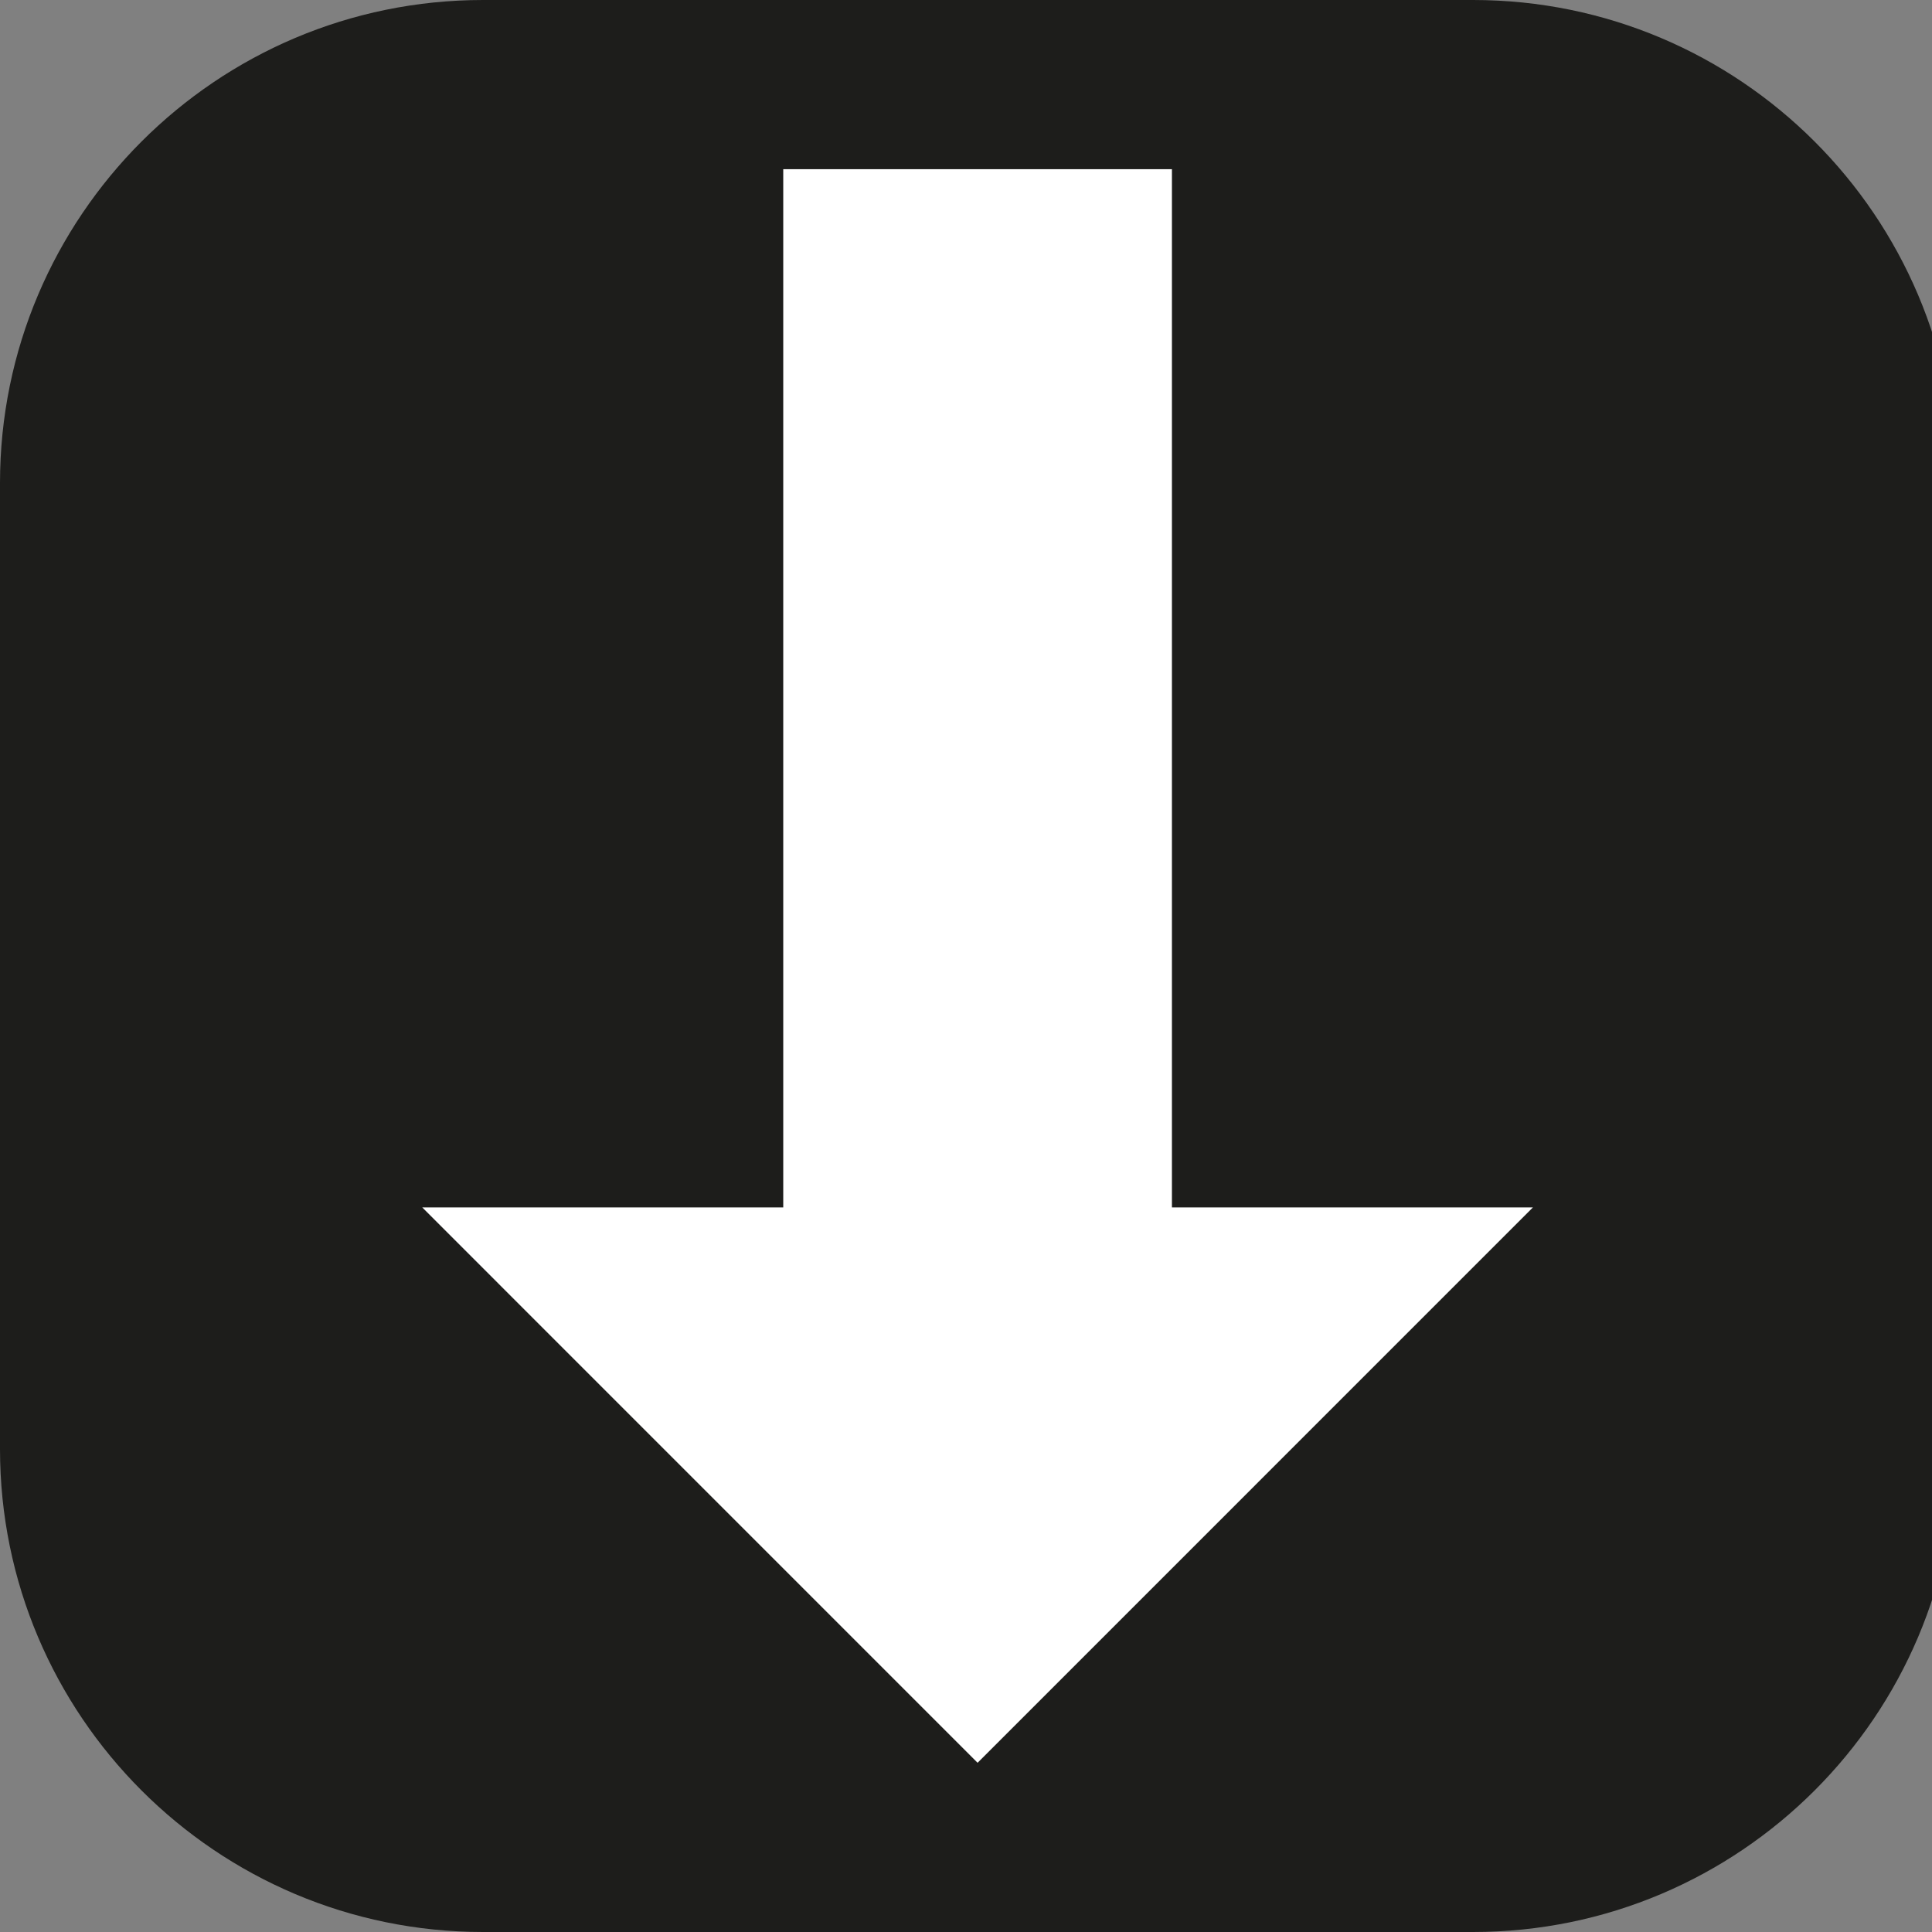
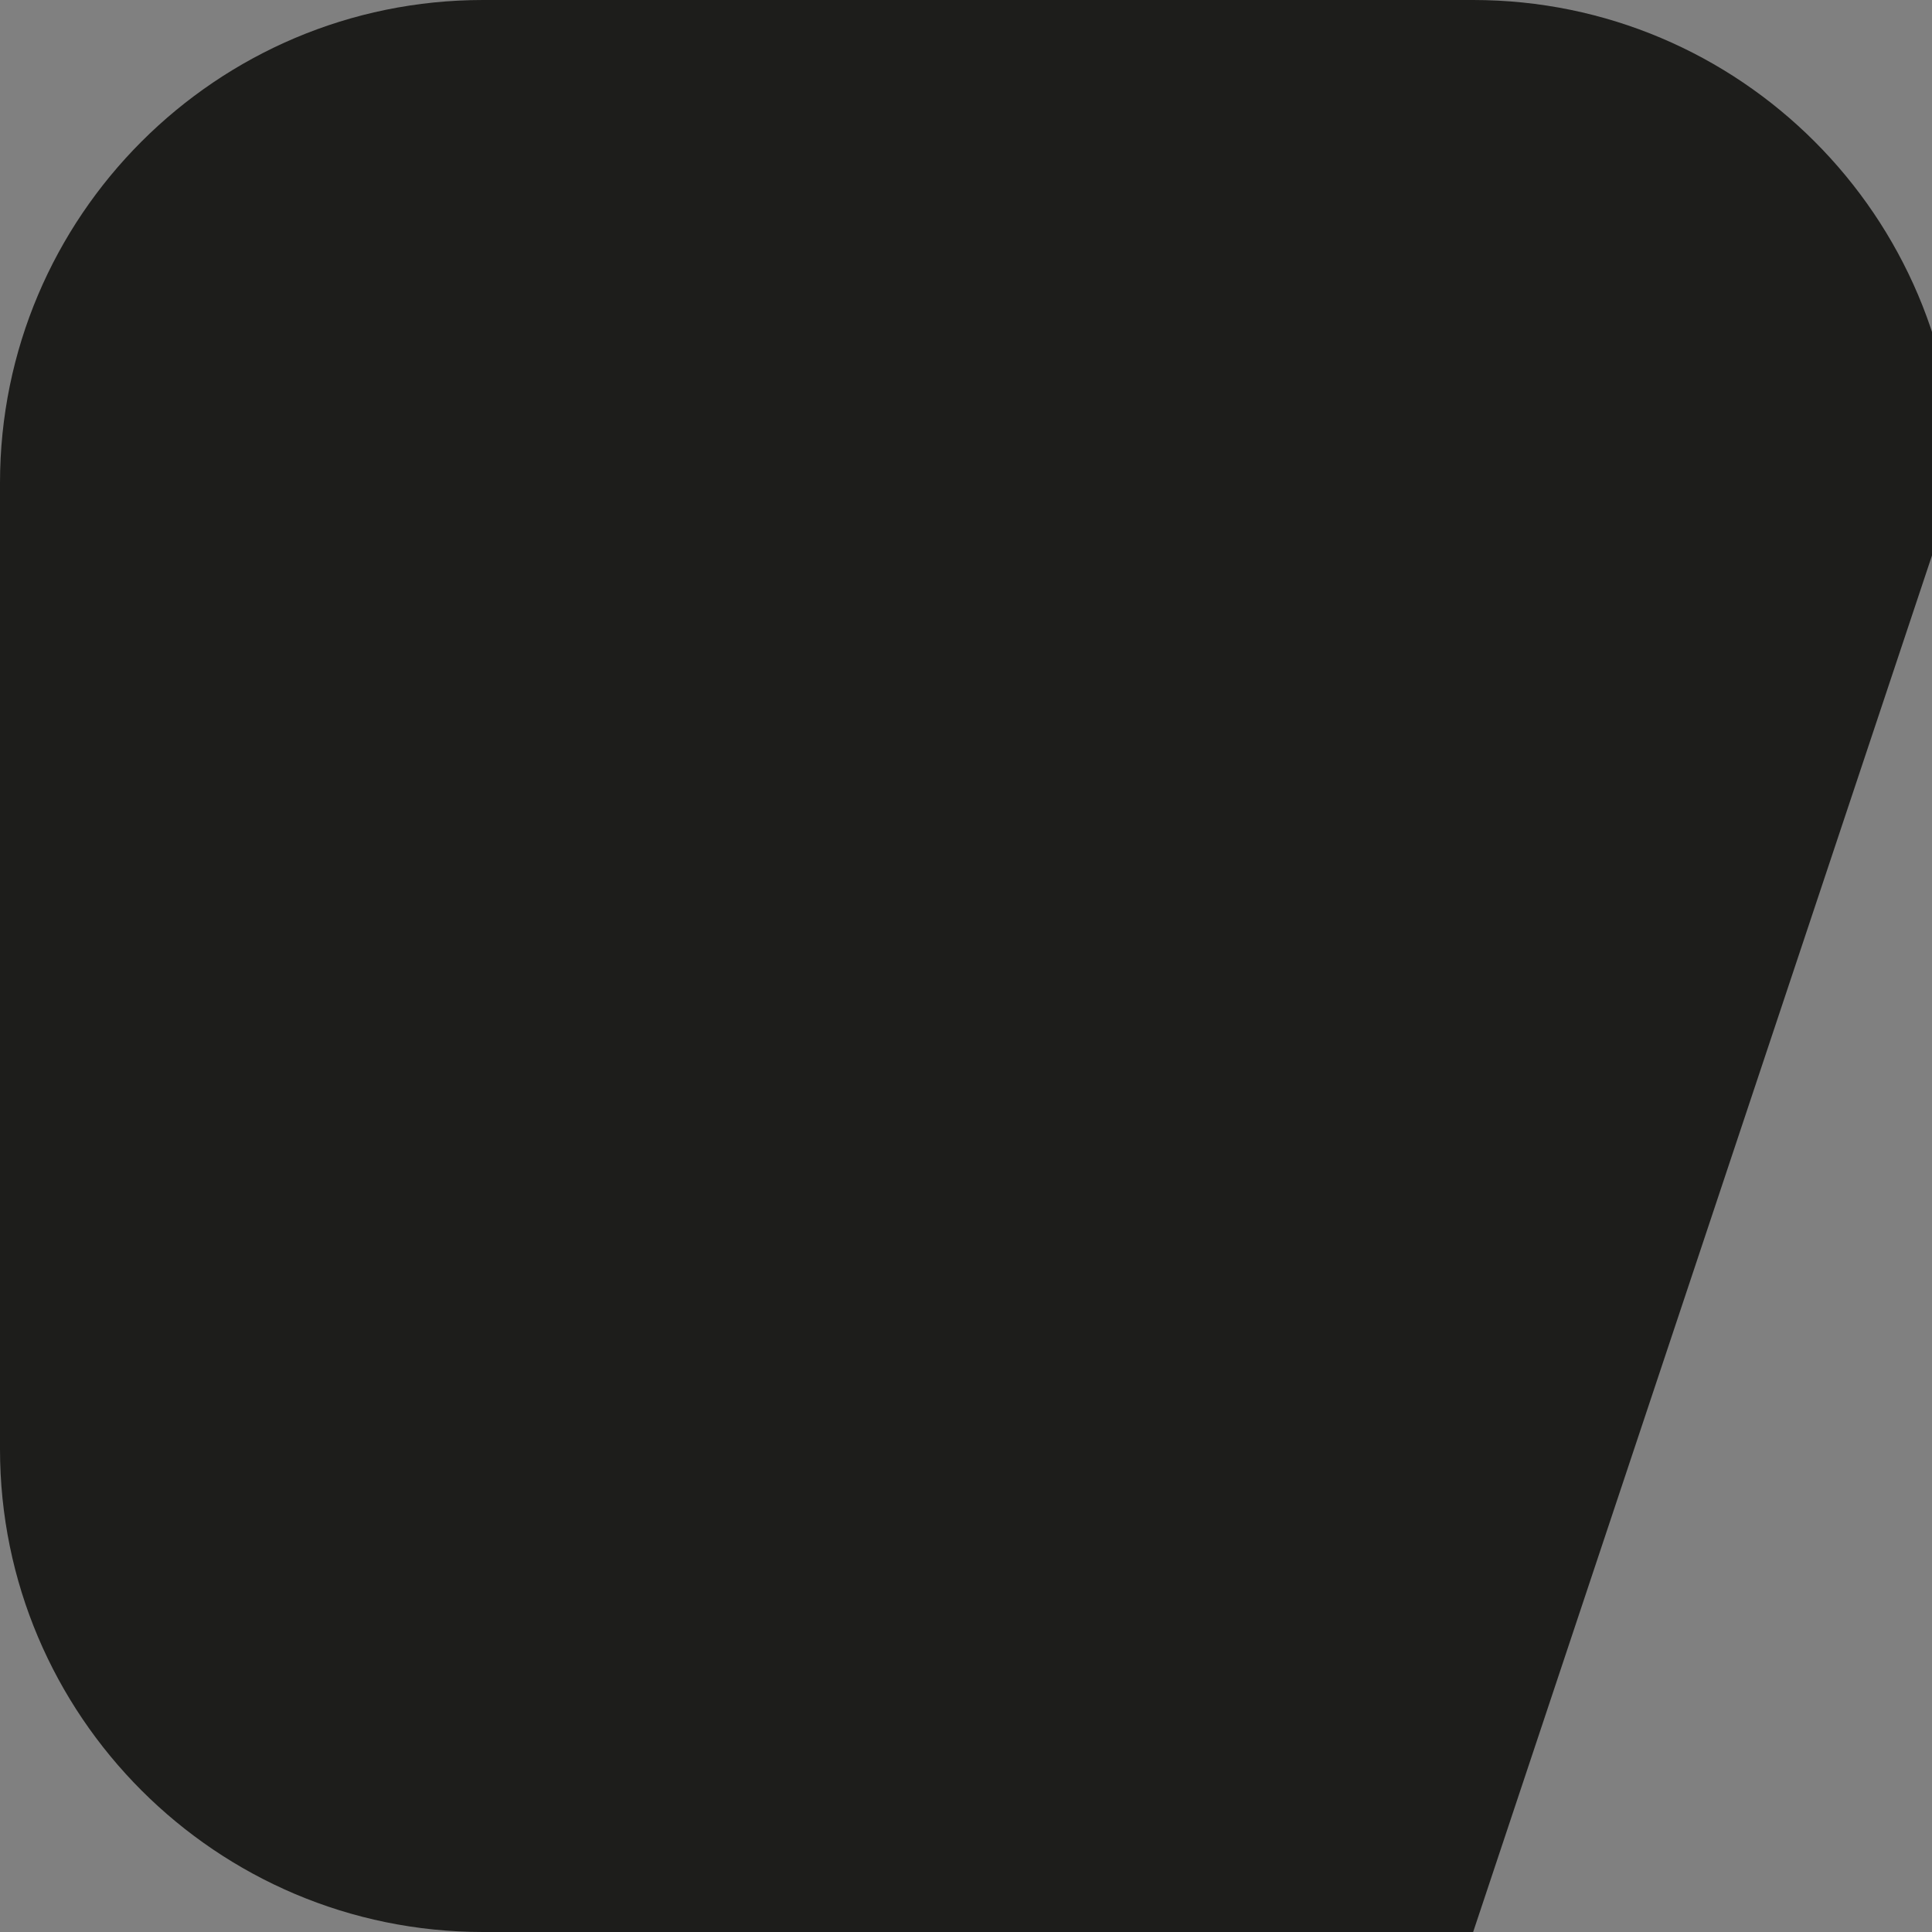
<svg xmlns="http://www.w3.org/2000/svg" width="100%" height="100%" viewBox="0 0 80 80" version="1.1" xml:space="preserve" style="fill-rule:evenodd;clip-rule:evenodd;stroke-linejoin:round;stroke-miterlimit:2;">
  <rect x="0" y="0" width="80" height="80" fill="#808080" stroke="none" />
-   <path d="M81,20C81,8.962 72.038,0 61,0L20,0C8.962,0 0,8.962 0,20L0,60C0,71.038 8.962,80 20,80L61,80C72.038,80 81,71.038 81,60L81,20Z" style="fill:rgb(29,29,27);" />
+   <path d="M81,20C81,8.962 72.038,0 61,0L20,0C8.962,0 0,8.962 0,20L0,60C0,71.038 8.962,80 20,80L61,80L81,20Z" style="fill:rgb(29,29,27);" />
  <g transform="matrix(4.29929e-17,-0.702,1.957,1.19859e-16,-49.053,35.085)">
-     <path d="M-21.242,49.862L-21.242,57.5L-54,45.75L-21.242,34L-21.242,41.638L40,41.638L40,49.862L-21.242,49.862Z" style="fill:white;" />
-   </g>
+     </g>
</svg>